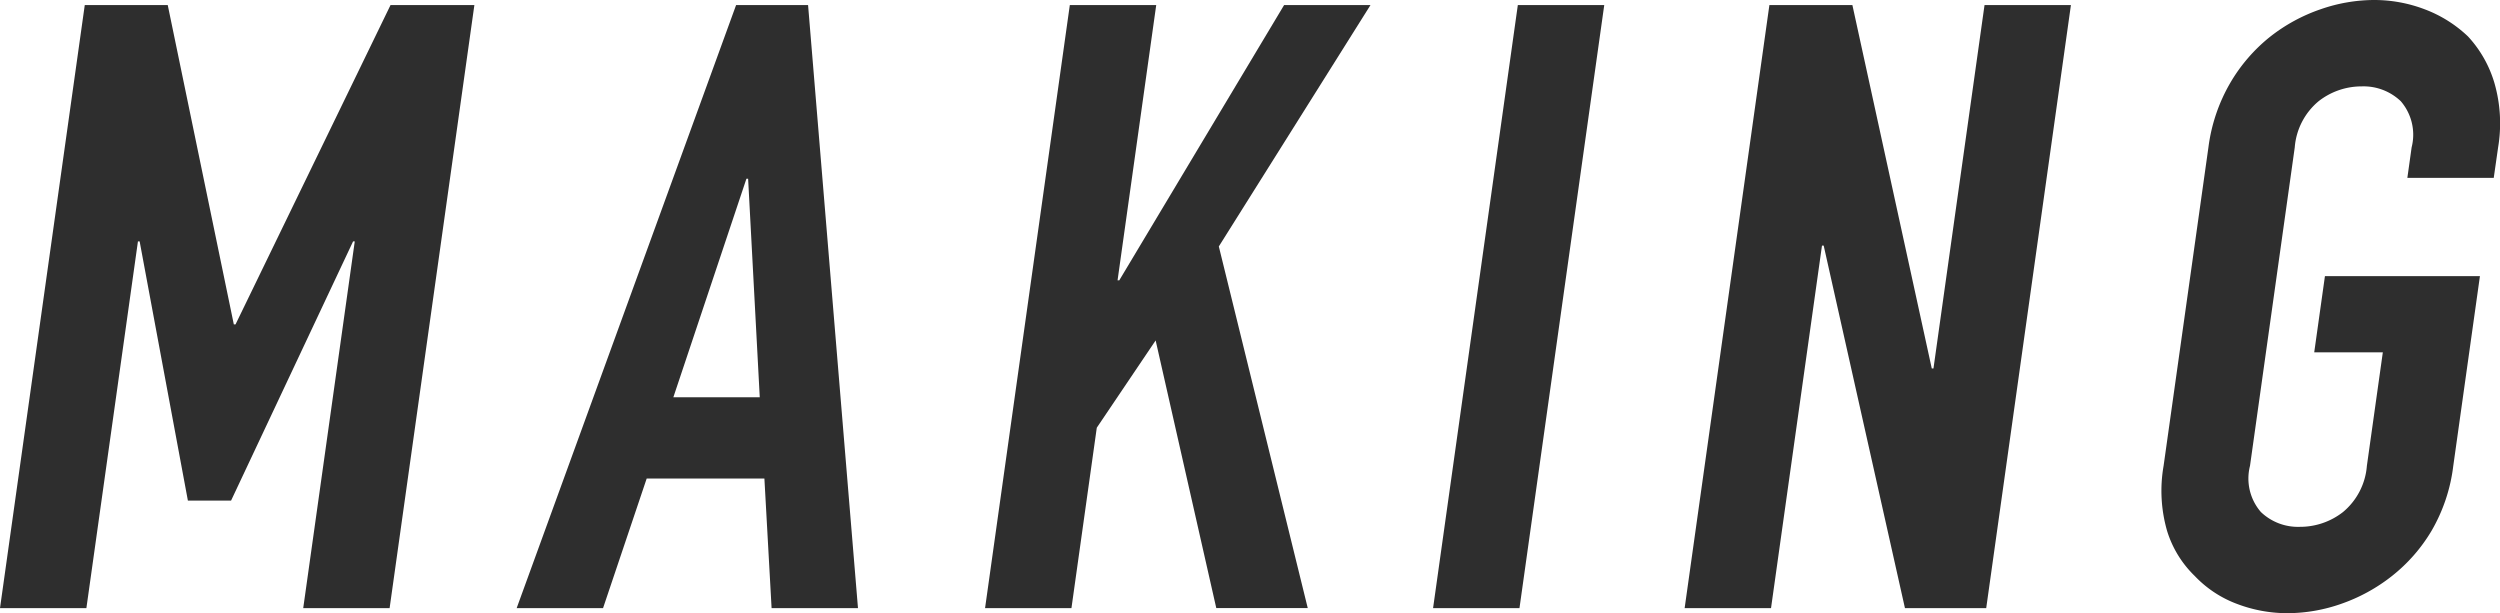
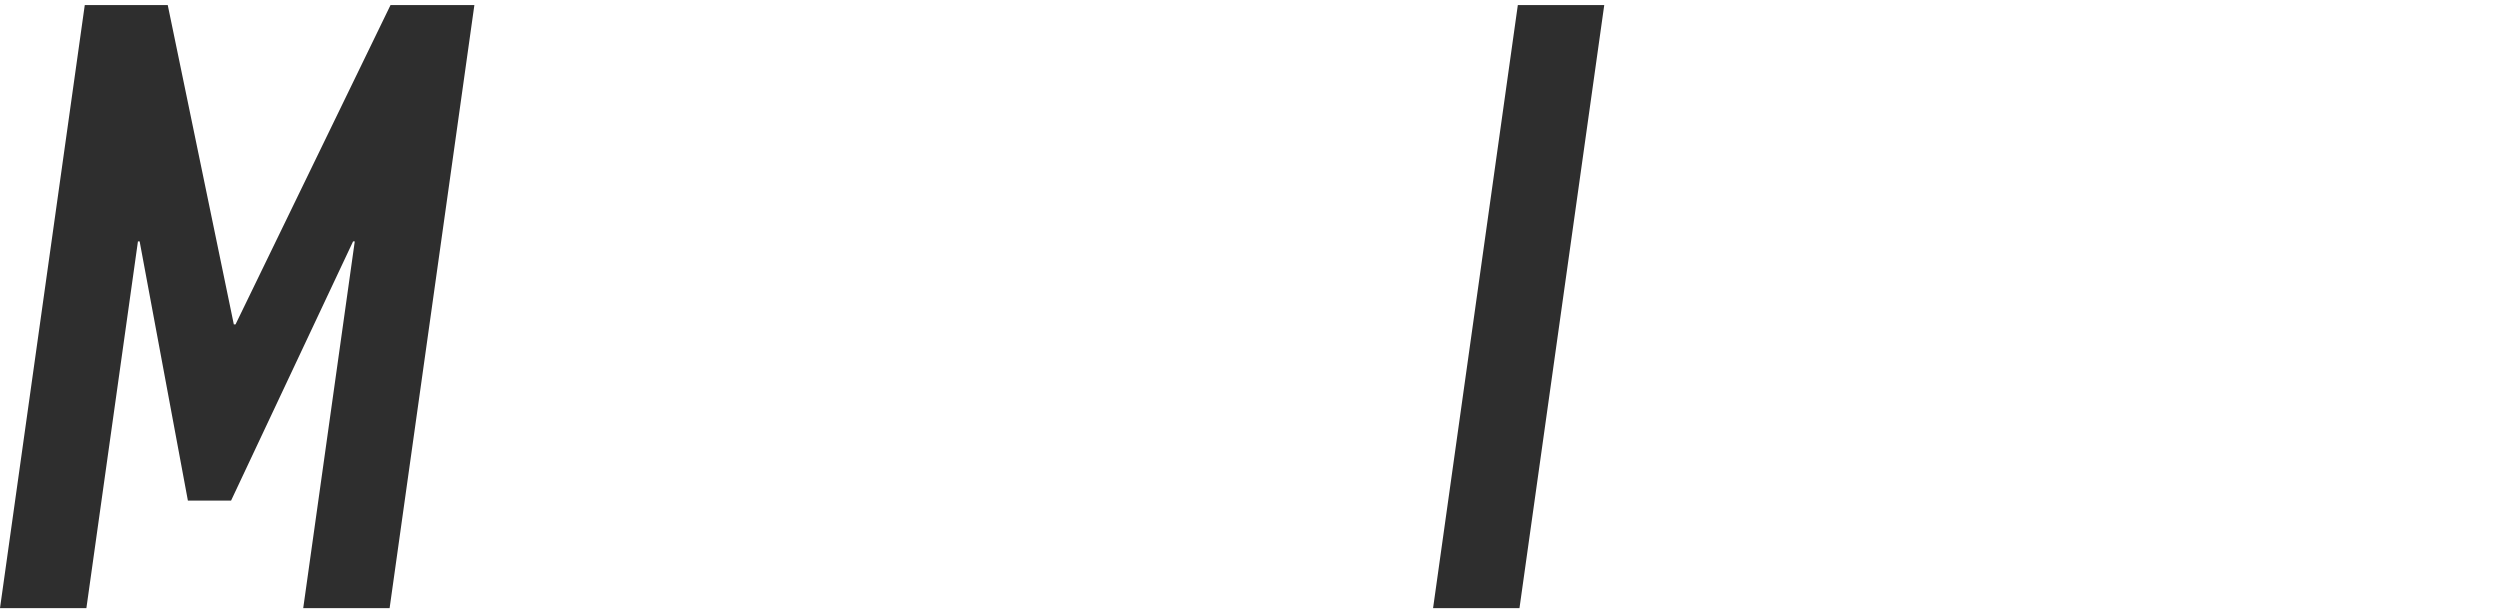
<svg xmlns="http://www.w3.org/2000/svg" width="166.139" height="40.752" viewBox="0 0 166.139 40.752">
  <defs>
    <clipPath id="a">
-       <path data-name="長方形 334" fill="#2e2e2e" d="M0 0h166.139v40.752H0z" />
-     </clipPath>
+       </clipPath>
  </defs>
  <g data-name="グループ 370">
    <path data-name="パス 299" d="M25.952.338l-10.3 21.221h-.113L11.148.338H5.633L0 40.414h5.741l3.426-24.372h.113l3.206 17.224h2.871l8.107-17.224h.112l-3.425 24.372h5.741L31.525.338z" fill="#2e2e2e" />
-     <path data-name="パス 300" d="M49.604 11.878h.113L50.49 26.4h-5.742zM48.917.338L34.335 40.414h5.741l2.9-8.612h7.823l.478 8.612h5.741L53.701.338z" fill="#2e2e2e" />
-     <path data-name="パス 301" d="M85.335.338L74.382 18.63h-.114L76.837.338h-5.742l-5.632 40.076h5.741l1.684-11.99 3.911-5.8 4.03 17.787h6.079l-5.91-24.033L91.076.338z" fill="#2e2e2e" />
    <path data-name="パス 302" d="M100.868.338l-5.632 40.076h5.742L106.611.338z" fill="#2e2e2e" />
-     <path data-name="パス 303" d="M131.883.338l-3.393 24.147h-.113L123.102.338h-5.516l-5.632 40.076h5.741l3.386-24.091h.114l5.4 24.091h5.4L137.624.338z" fill="#2e2e2e" />
    <g data-name="グループ 369">
      <g data-name="グループ 368" clip-path="url(#a)">
-         <path data-name="パス 304" d="M146.762 9.794a11.385 11.385 0 0 1 1.447-4.278 11.041 11.041 0 0 1 2.686-3.1 11.387 11.387 0 0 1 3.321-1.8A10.914 10.914 0 0 1 157.765 0a9.446 9.446 0 0 1 3.373.619 8.514 8.514 0 0 1 2.871 1.8 7.794 7.794 0 0 1 1.76 3.1 9.685 9.685 0 0 1 .244 4.278l-.29 2.023h-5.741l.284-2.026a3.407 3.407 0 0 0-.721-3.068 3.576 3.576 0 0 0-2.592-.985 4.621 4.621 0 0 0-2.868.985 4.438 4.438 0 0 0-1.586 3.068l-2.974 21.164a3.4 3.4 0 0 0 .723 3.068 3.565 3.565 0 0 0 2.591.985 4.622 4.622 0 0 0 2.869-.985 4.432 4.432 0 0 0 1.584-3.068l1.06-7.542h-4.559l.712-5.067h10.3l-1.771 12.608a11.255 11.255 0 0 1-1.454 4.334 10.945 10.945 0 0 1-2.615 2.983 11.555 11.555 0 0 1-3.386 1.857 10.887 10.887 0 0 1-3.548.619 9.432 9.432 0 0 1-3.375-.619 7.476 7.476 0 0 1-2.806-1.857 7.06 7.06 0 0 1-1.832-2.983 9.626 9.626 0 0 1-.235-4.334z" fill="#2e2e2e" />
-       </g>
+         </g>
    </g>
  </g>
</svg>